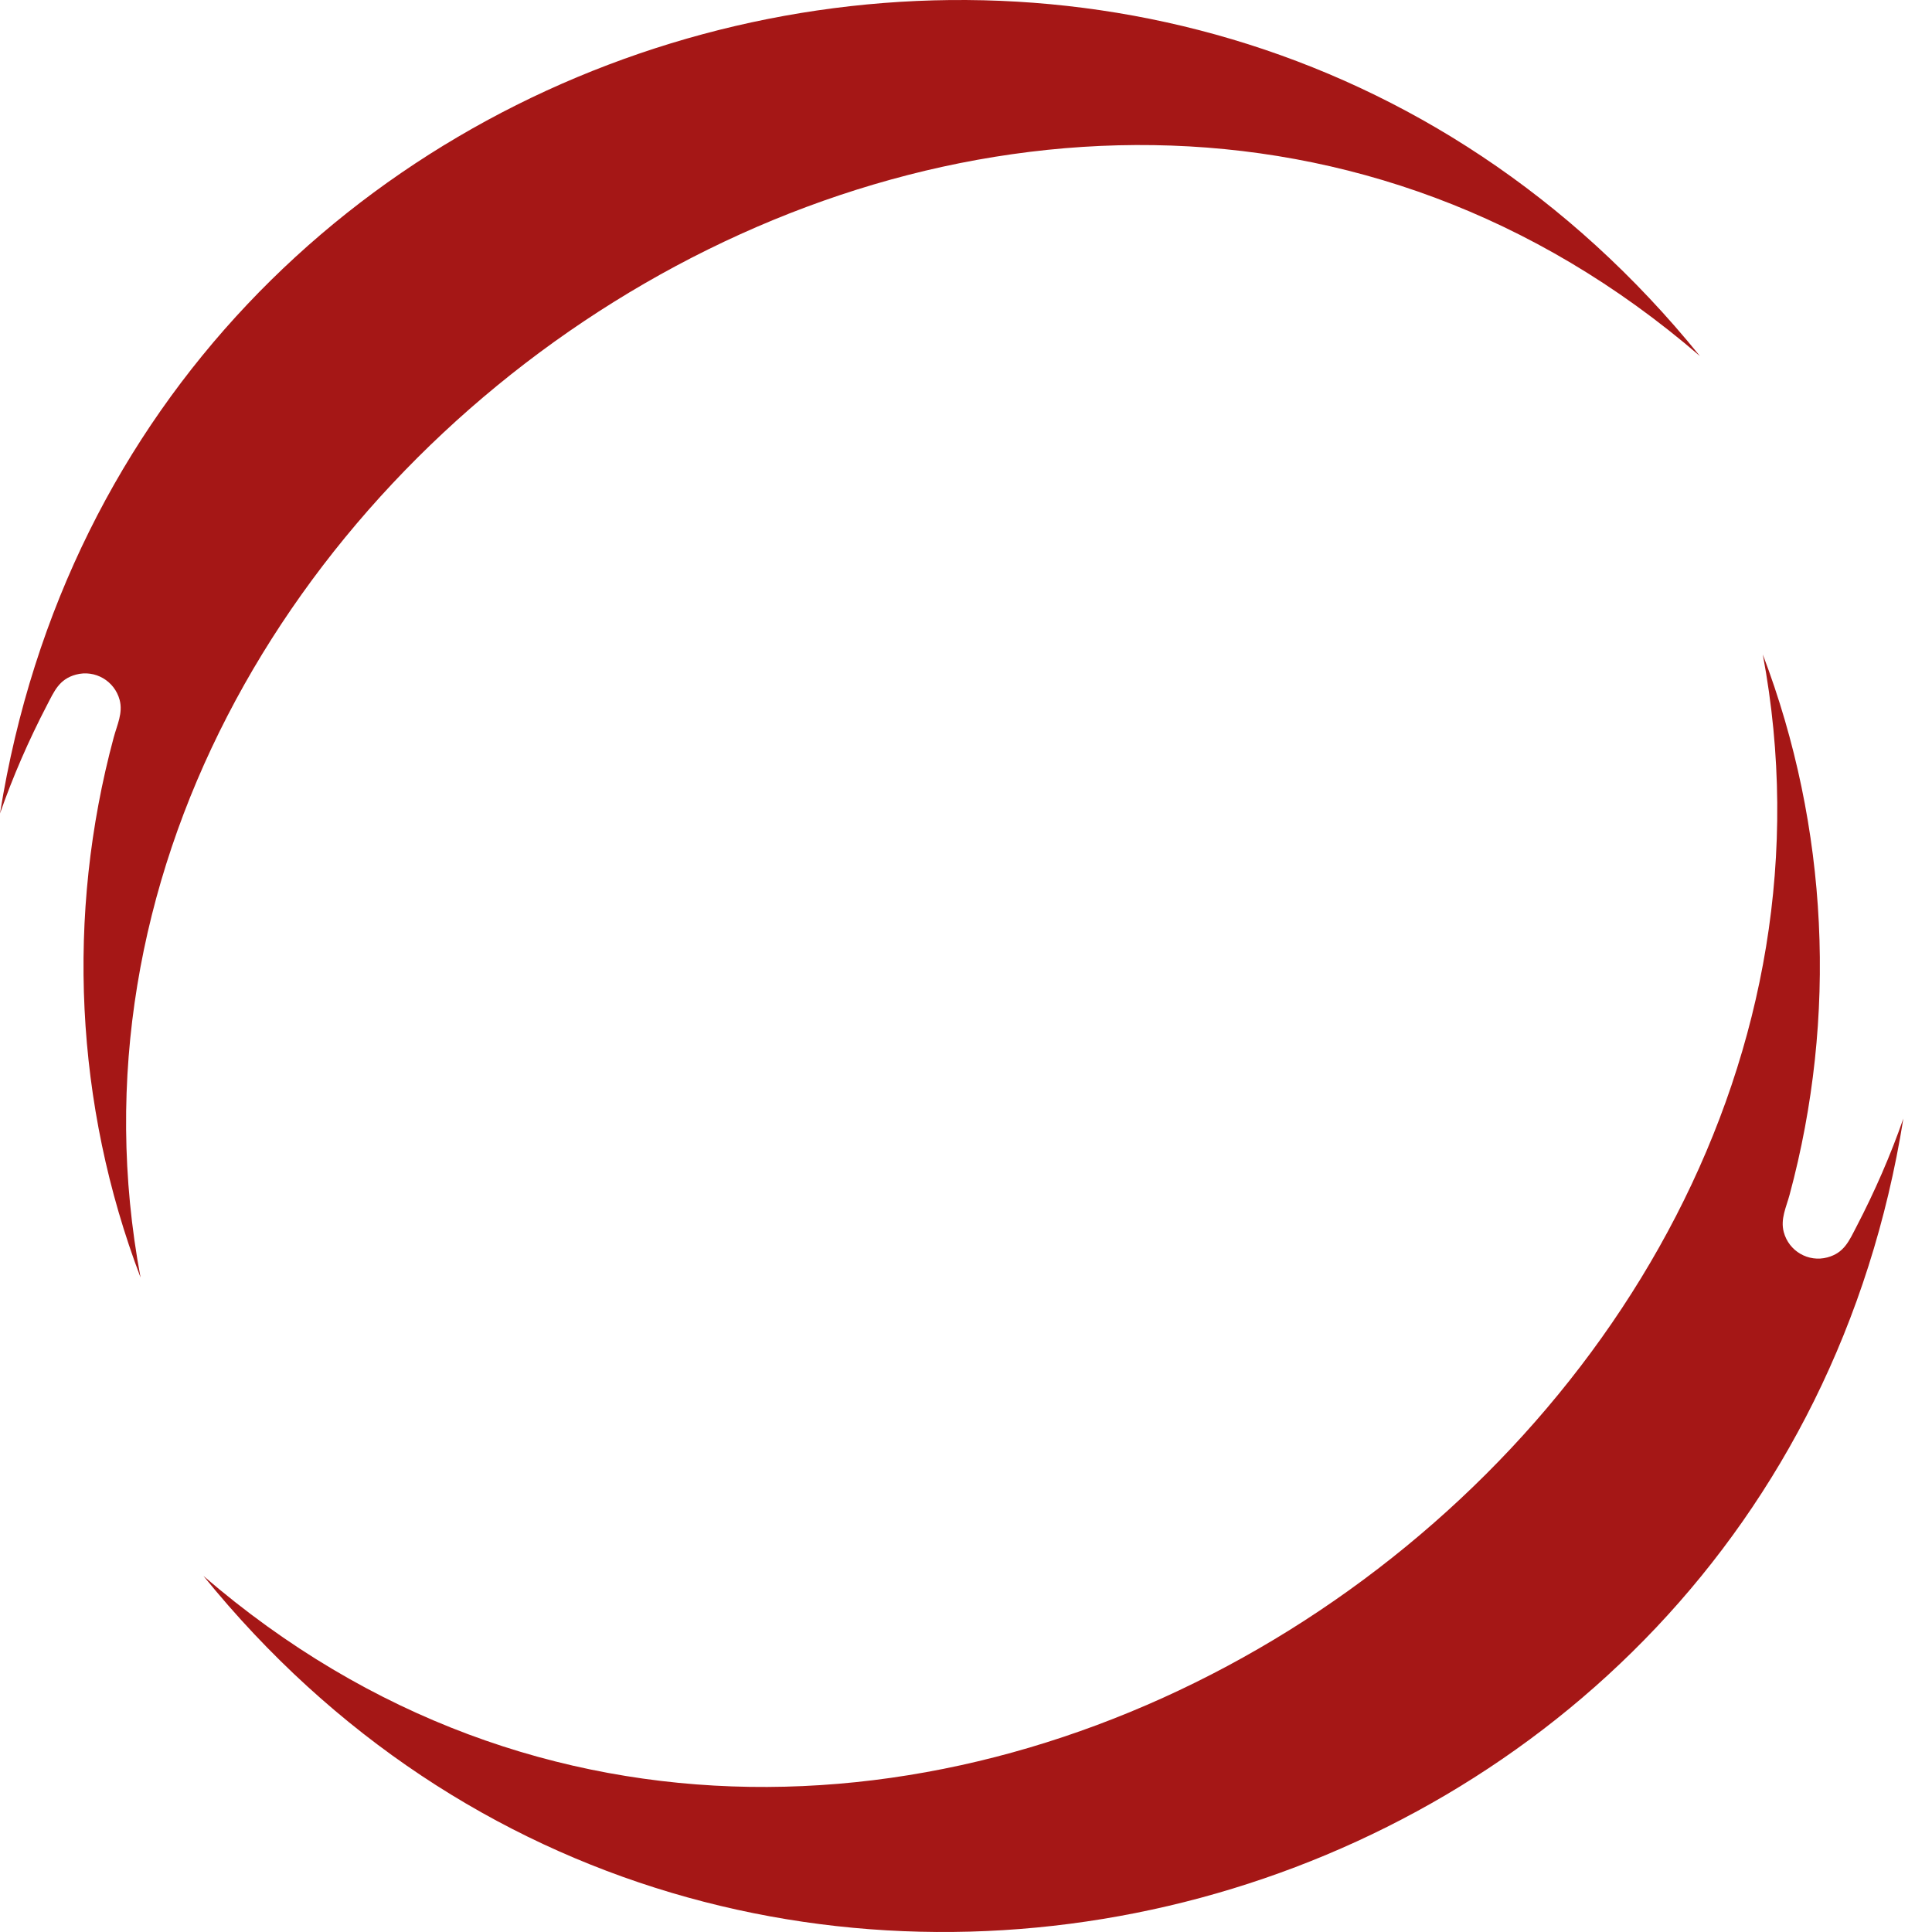
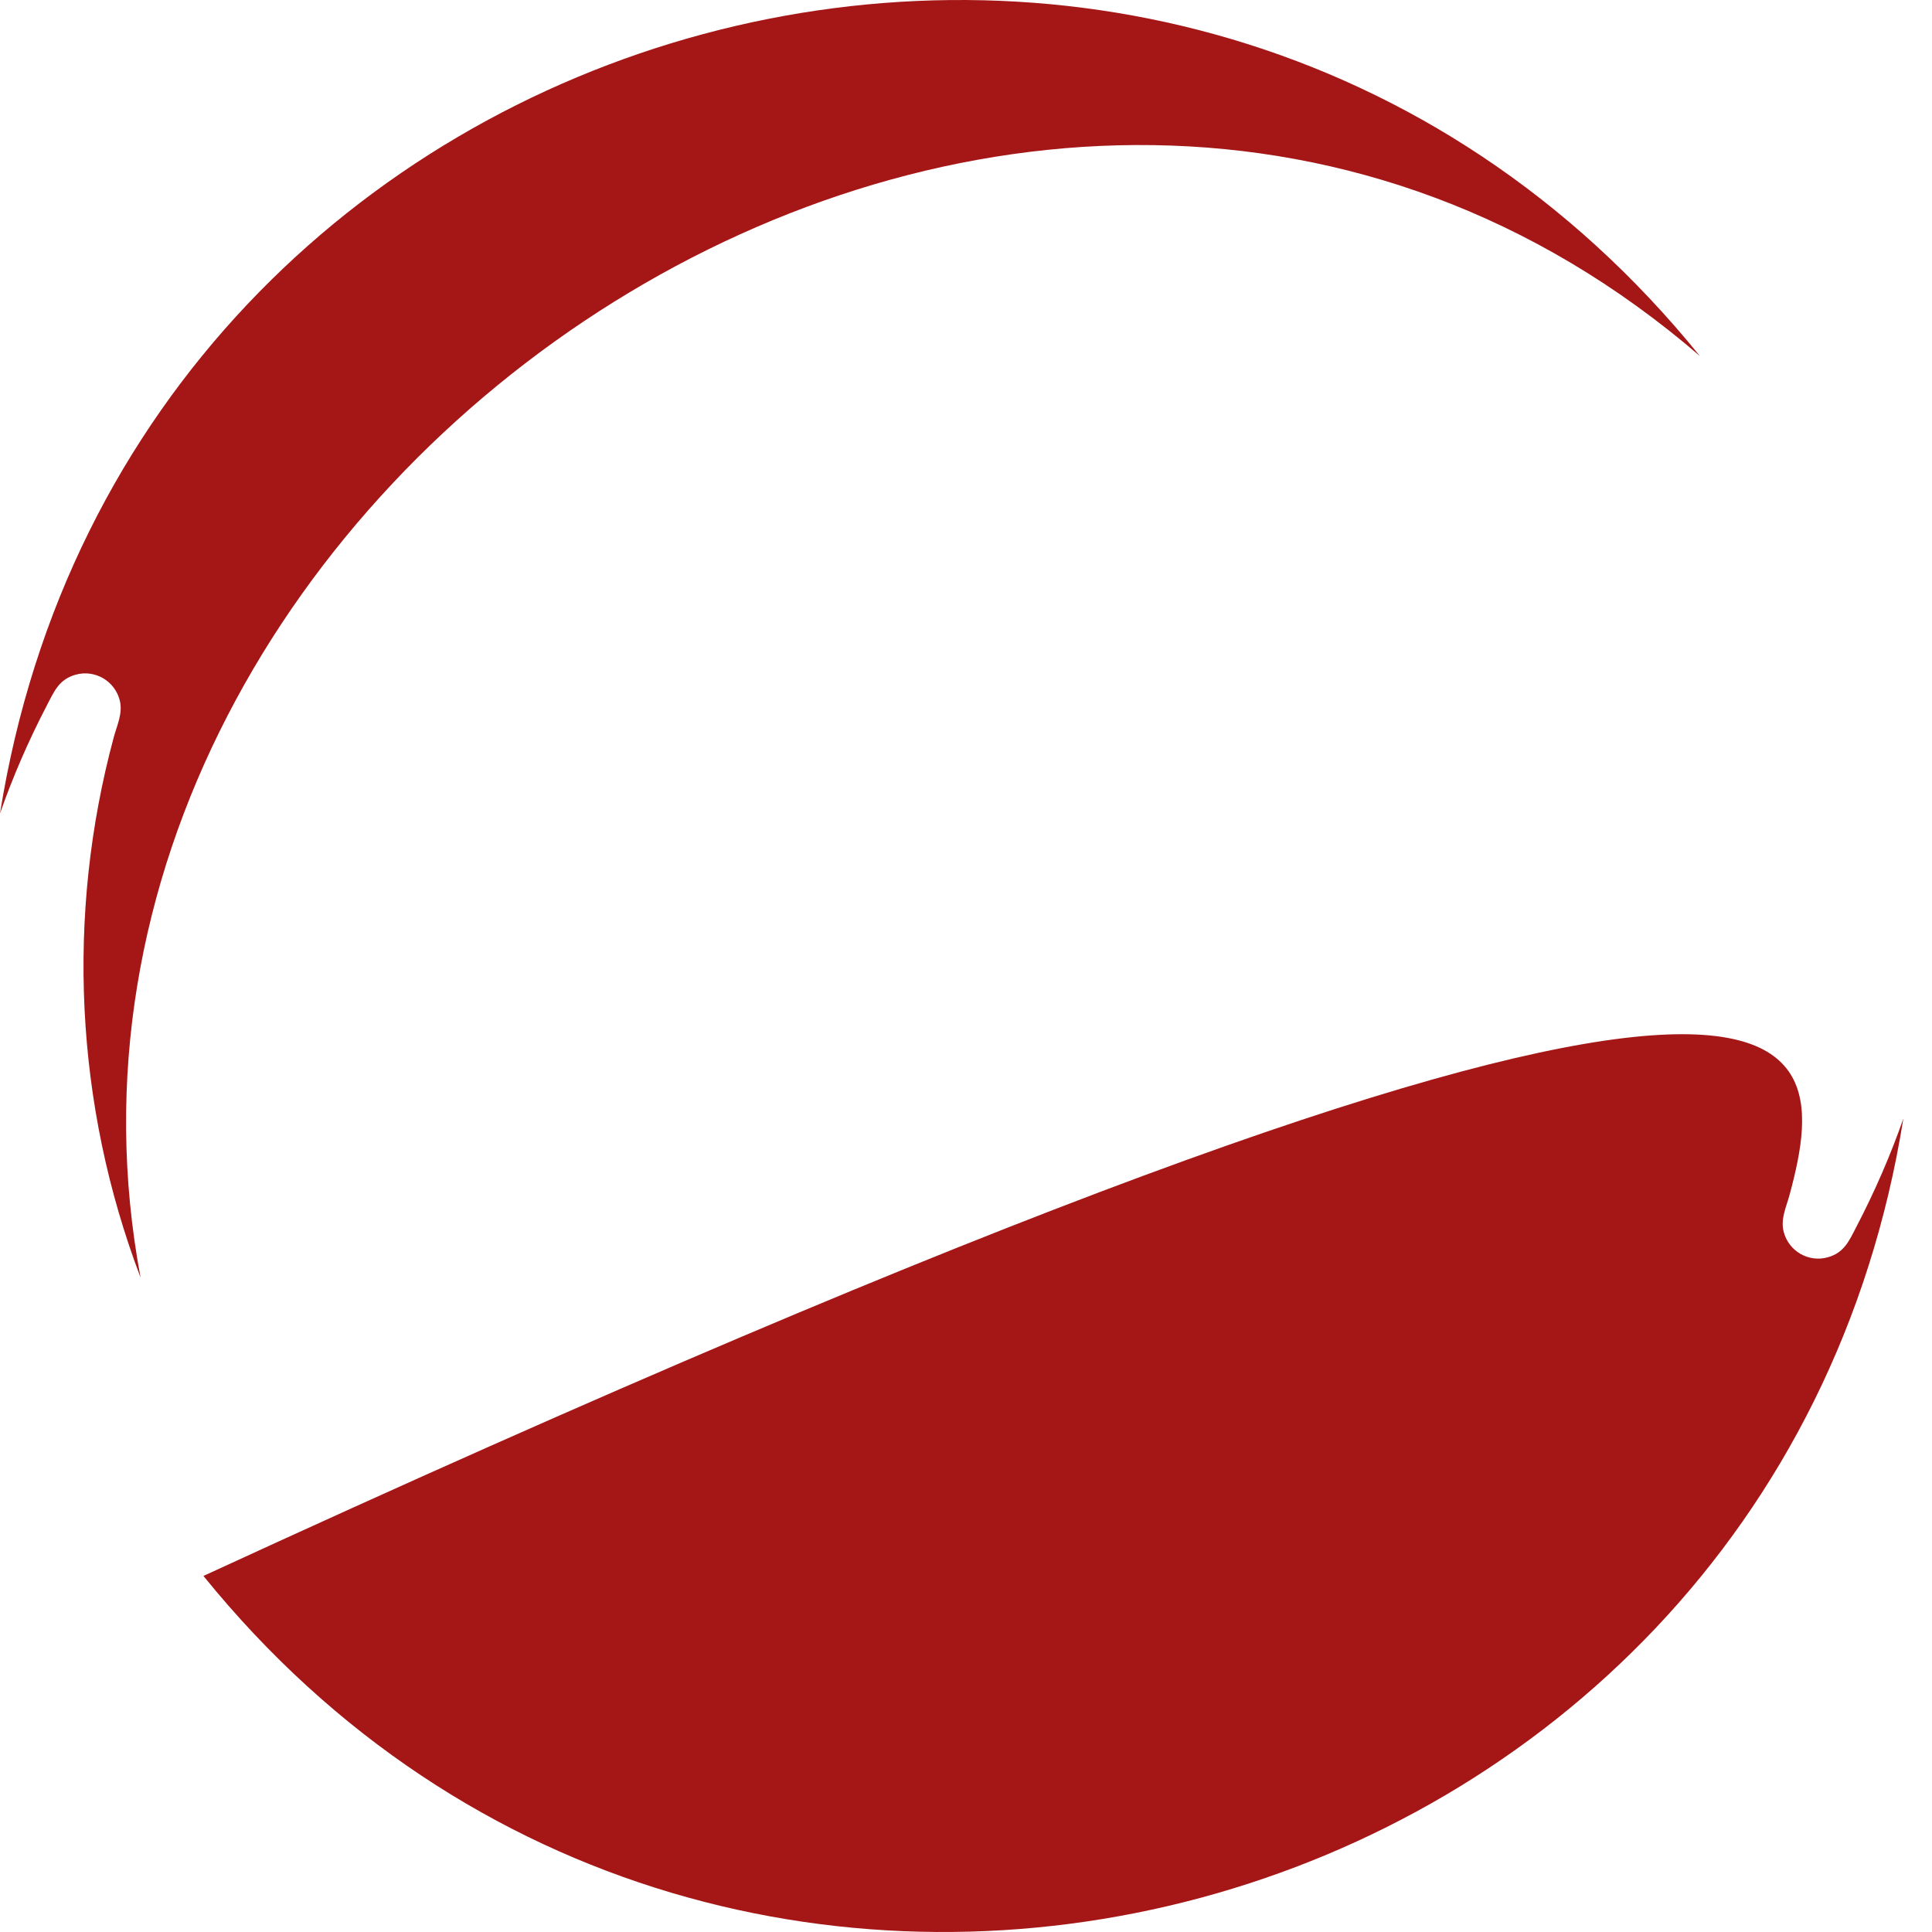
<svg xmlns="http://www.w3.org/2000/svg" width="40px" height="40px" viewBox="0 0 40 40" version="1.1">
  <title>logo-circle</title>
  <desc>Created with Sketch.</desc>
  <defs />
  <g id="Page-1" stroke="none" stroke-width="1" fill="none" fill-rule="evenodd">
    <g id="logo-circle" fill="#a51716" fill-rule="nonzero">
-       <path d="M4.212,32.628 C18.028,44.539 39.59,30.07 36.497,13.55 C37.859,17.131 38.043,21.06 37.052,24.735 C36.983,24.992 36.858,25.238 36.931,25.509 C37.036,25.904 37.441,26.139 37.834,26.033 C38.184,25.939 38.284,25.688 38.434,25.401 C38.815,24.669 39.141,23.92 39.407,23.158 C36.692,40.181 15.04,46.007 4.212,32.628 Z M2.91,26.45 C1.549,22.869 1.364,18.94 2.355,15.265 C2.424,15.008 2.549,14.762 2.477,14.491 C2.371,14.096 1.967,13.861 1.573,13.967 C1.223,14.061 1.123,14.312 0.973,14.599 C0.592,15.331 0.266,16.08 0,16.842 C2.716,-0.181 24.367,-6.007 35.195,7.372 C21.379,-4.539 -0.183,9.93 2.91,26.45 Z" id="Shape" />
+       <path d="M4.212,32.628 C37.859,17.131 38.043,21.06 37.052,24.735 C36.983,24.992 36.858,25.238 36.931,25.509 C37.036,25.904 37.441,26.139 37.834,26.033 C38.184,25.939 38.284,25.688 38.434,25.401 C38.815,24.669 39.141,23.92 39.407,23.158 C36.692,40.181 15.04,46.007 4.212,32.628 Z M2.91,26.45 C1.549,22.869 1.364,18.94 2.355,15.265 C2.424,15.008 2.549,14.762 2.477,14.491 C2.371,14.096 1.967,13.861 1.573,13.967 C1.223,14.061 1.123,14.312 0.973,14.599 C0.592,15.331 0.266,16.08 0,16.842 C2.716,-0.181 24.367,-6.007 35.195,7.372 C21.379,-4.539 -0.183,9.93 2.91,26.45 Z" id="Shape" />
    </g>
  </g>
</svg>